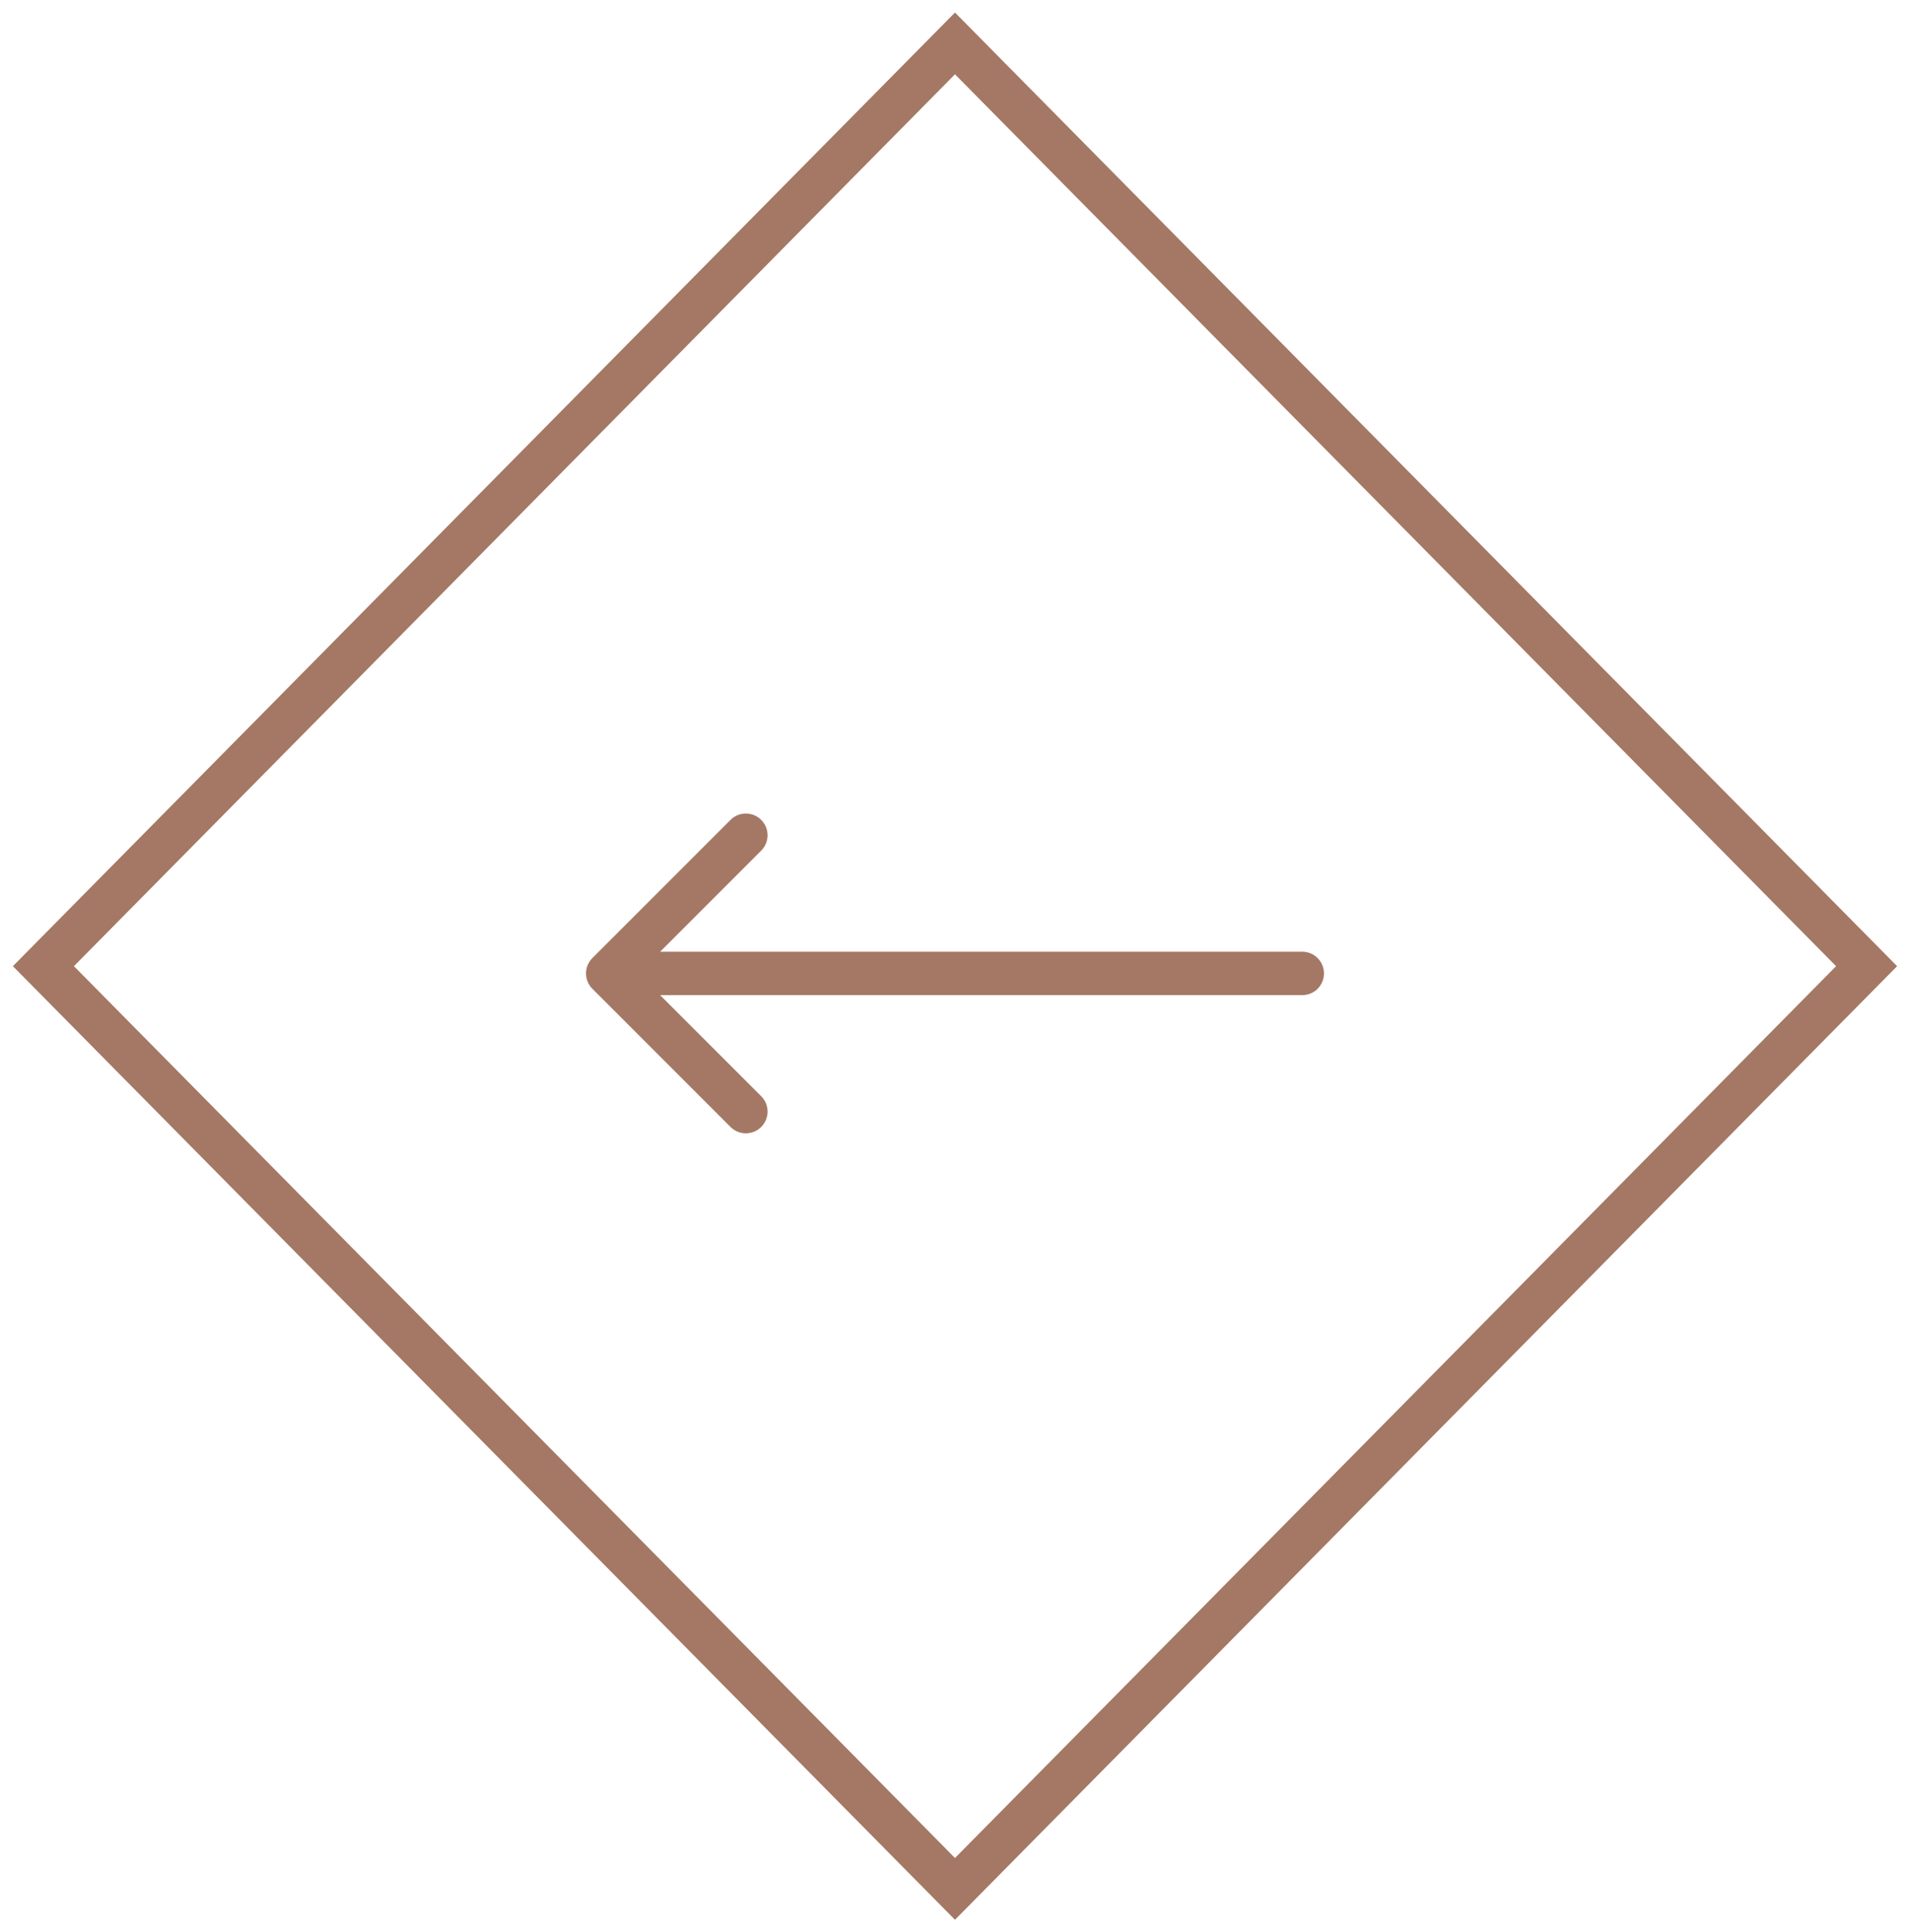
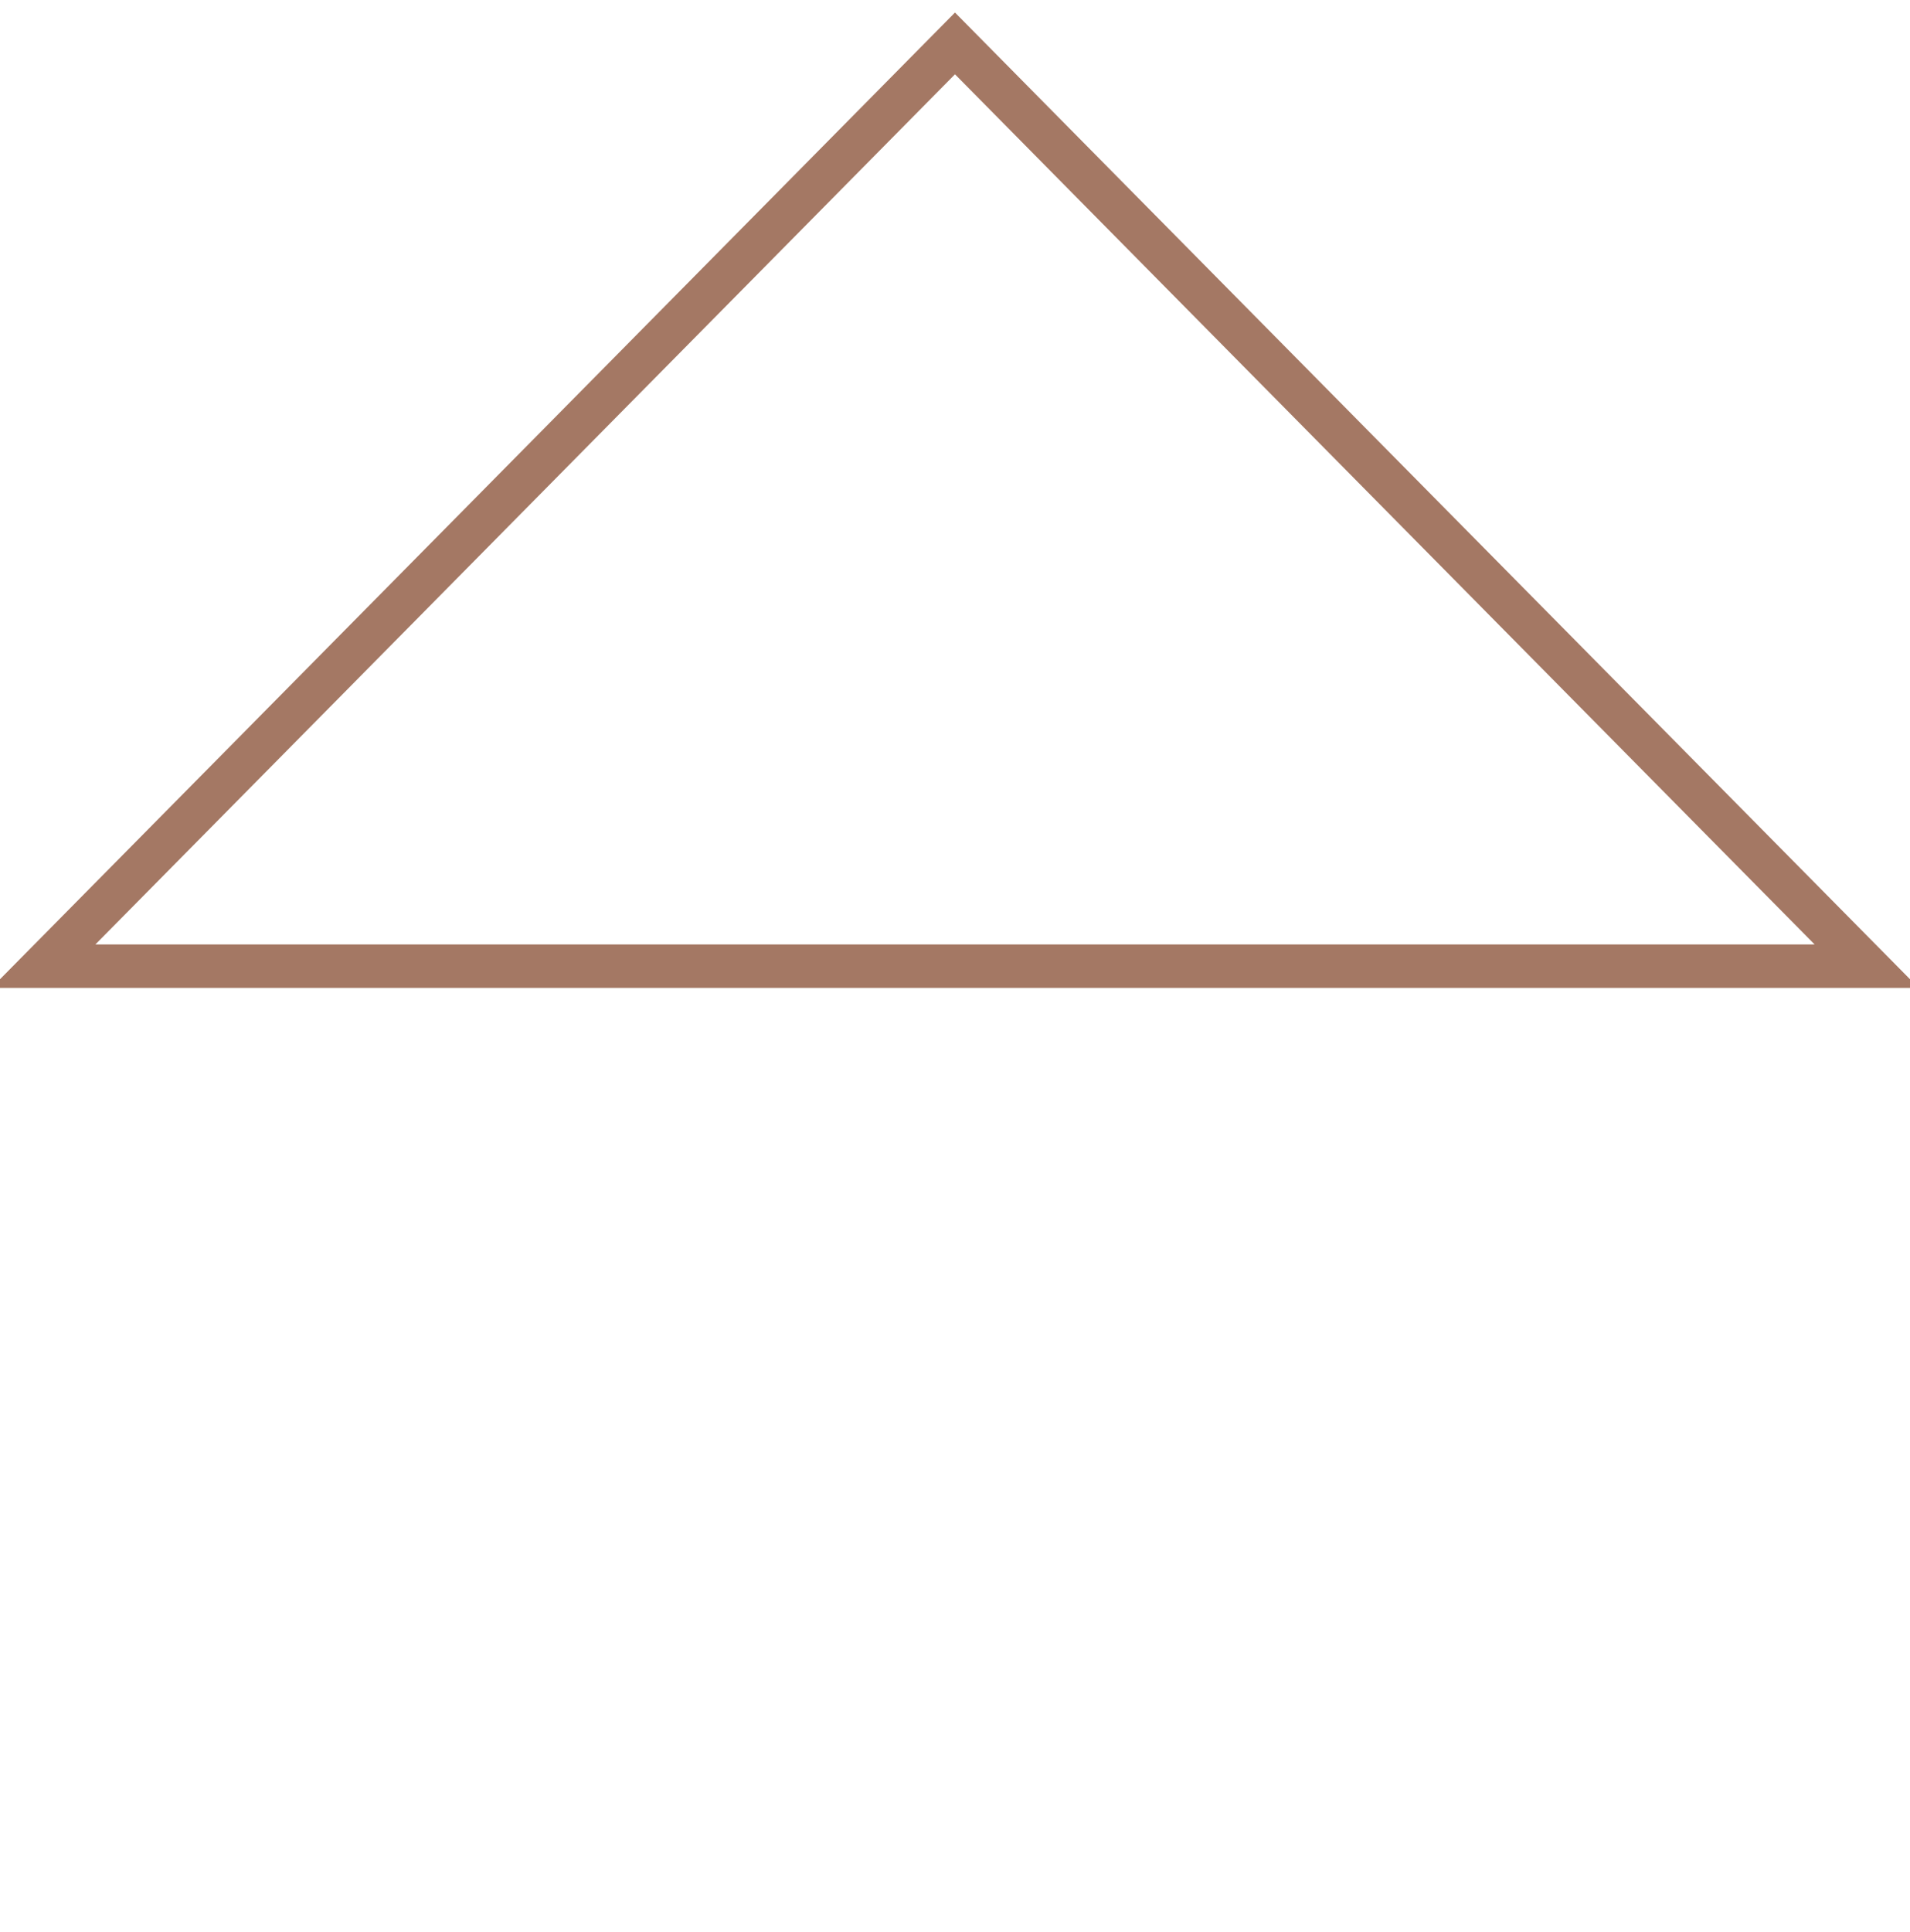
<svg xmlns="http://www.w3.org/2000/svg" width="88" height="89" viewBox="0 0 88 89" fill="none">
-   <path d="M43.999 2L2 44.501L43.999 87L86 44.501L43.999 2Z" stroke="#a47864" stroke-width="2" stroke-miterlimit="10" />
-   <path d="M60 45.835C60.552 45.835 61 45.387 61 44.835C61 44.282 60.552 43.835 60 43.835L60 45.835ZM27.293 44.127C26.902 44.518 26.902 45.151 27.293 45.542L33.657 51.906C34.047 52.296 34.681 52.296 35.071 51.906C35.462 51.515 35.462 50.882 35.071 50.491L29.414 44.835L35.071 39.178C35.462 38.787 35.462 38.154 35.071 37.764C34.681 37.373 34.047 37.373 33.657 37.764L27.293 44.127ZM60 43.835L28 43.835L28 45.835L60 45.835L60 43.835Z" fill="#a47864" />
+   <path d="M43.999 2L2 44.501L86 44.501L43.999 2Z" stroke="#a47864" stroke-width="2" stroke-miterlimit="10" />
</svg>